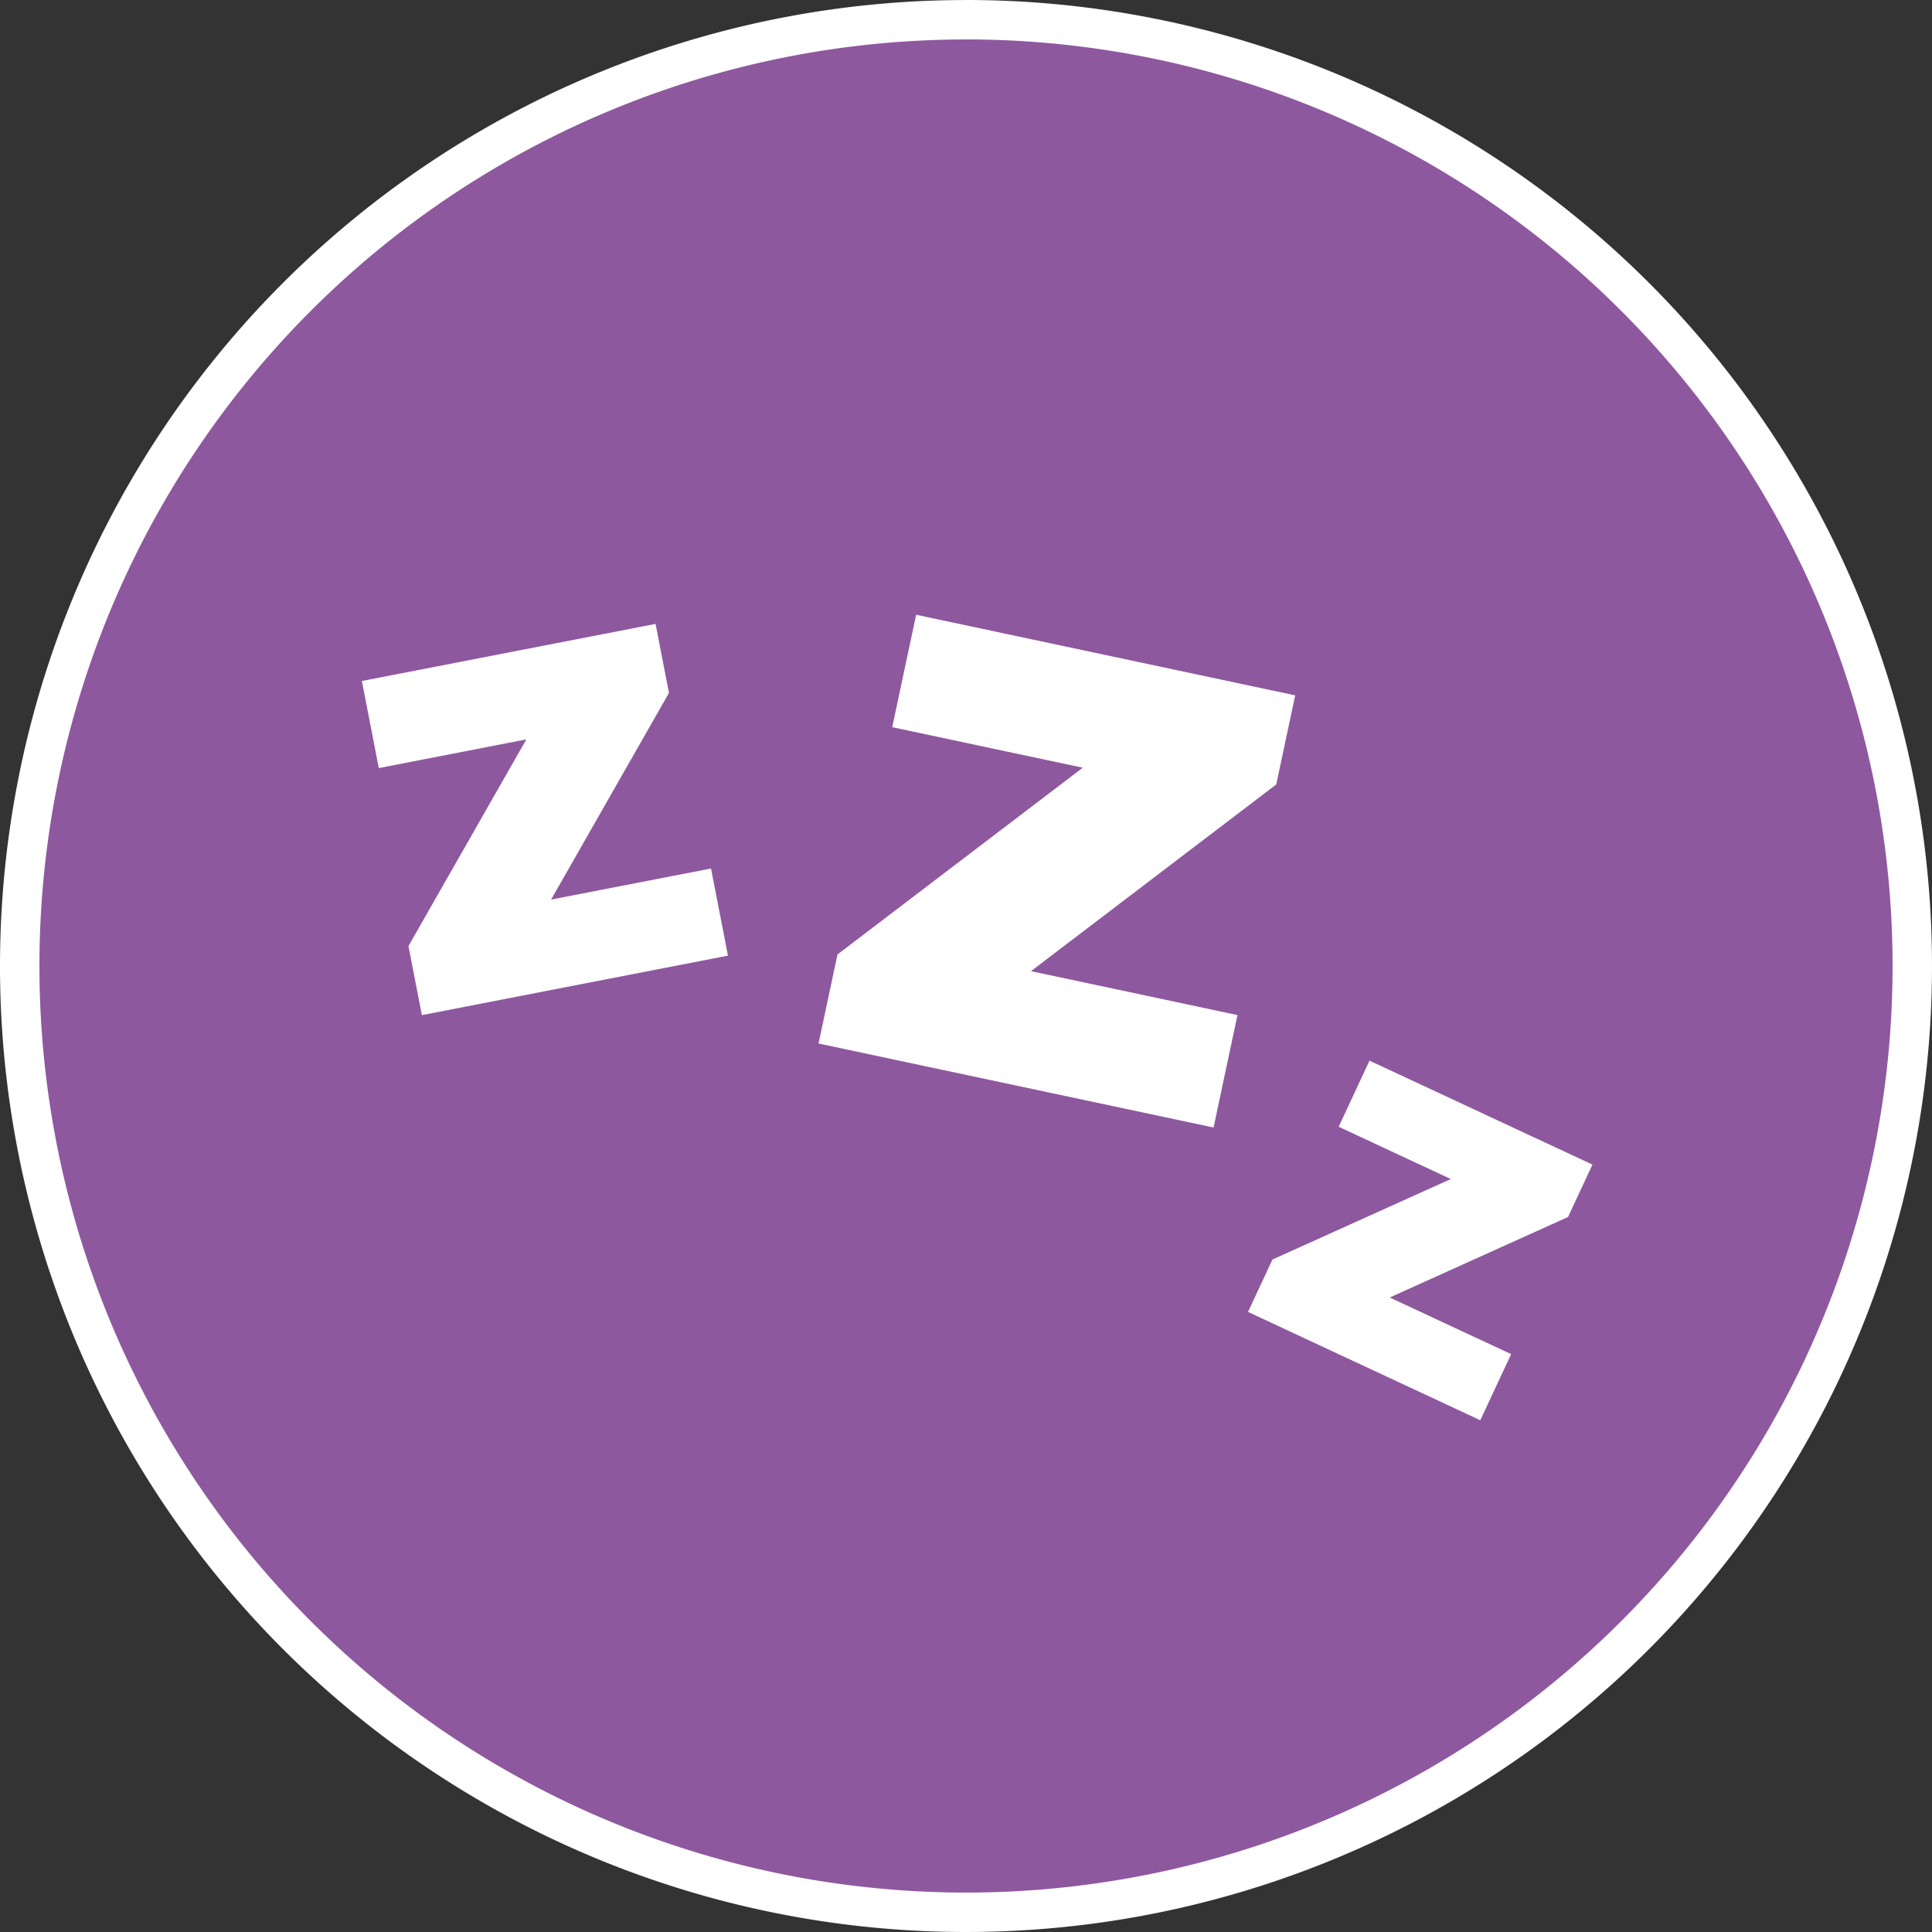
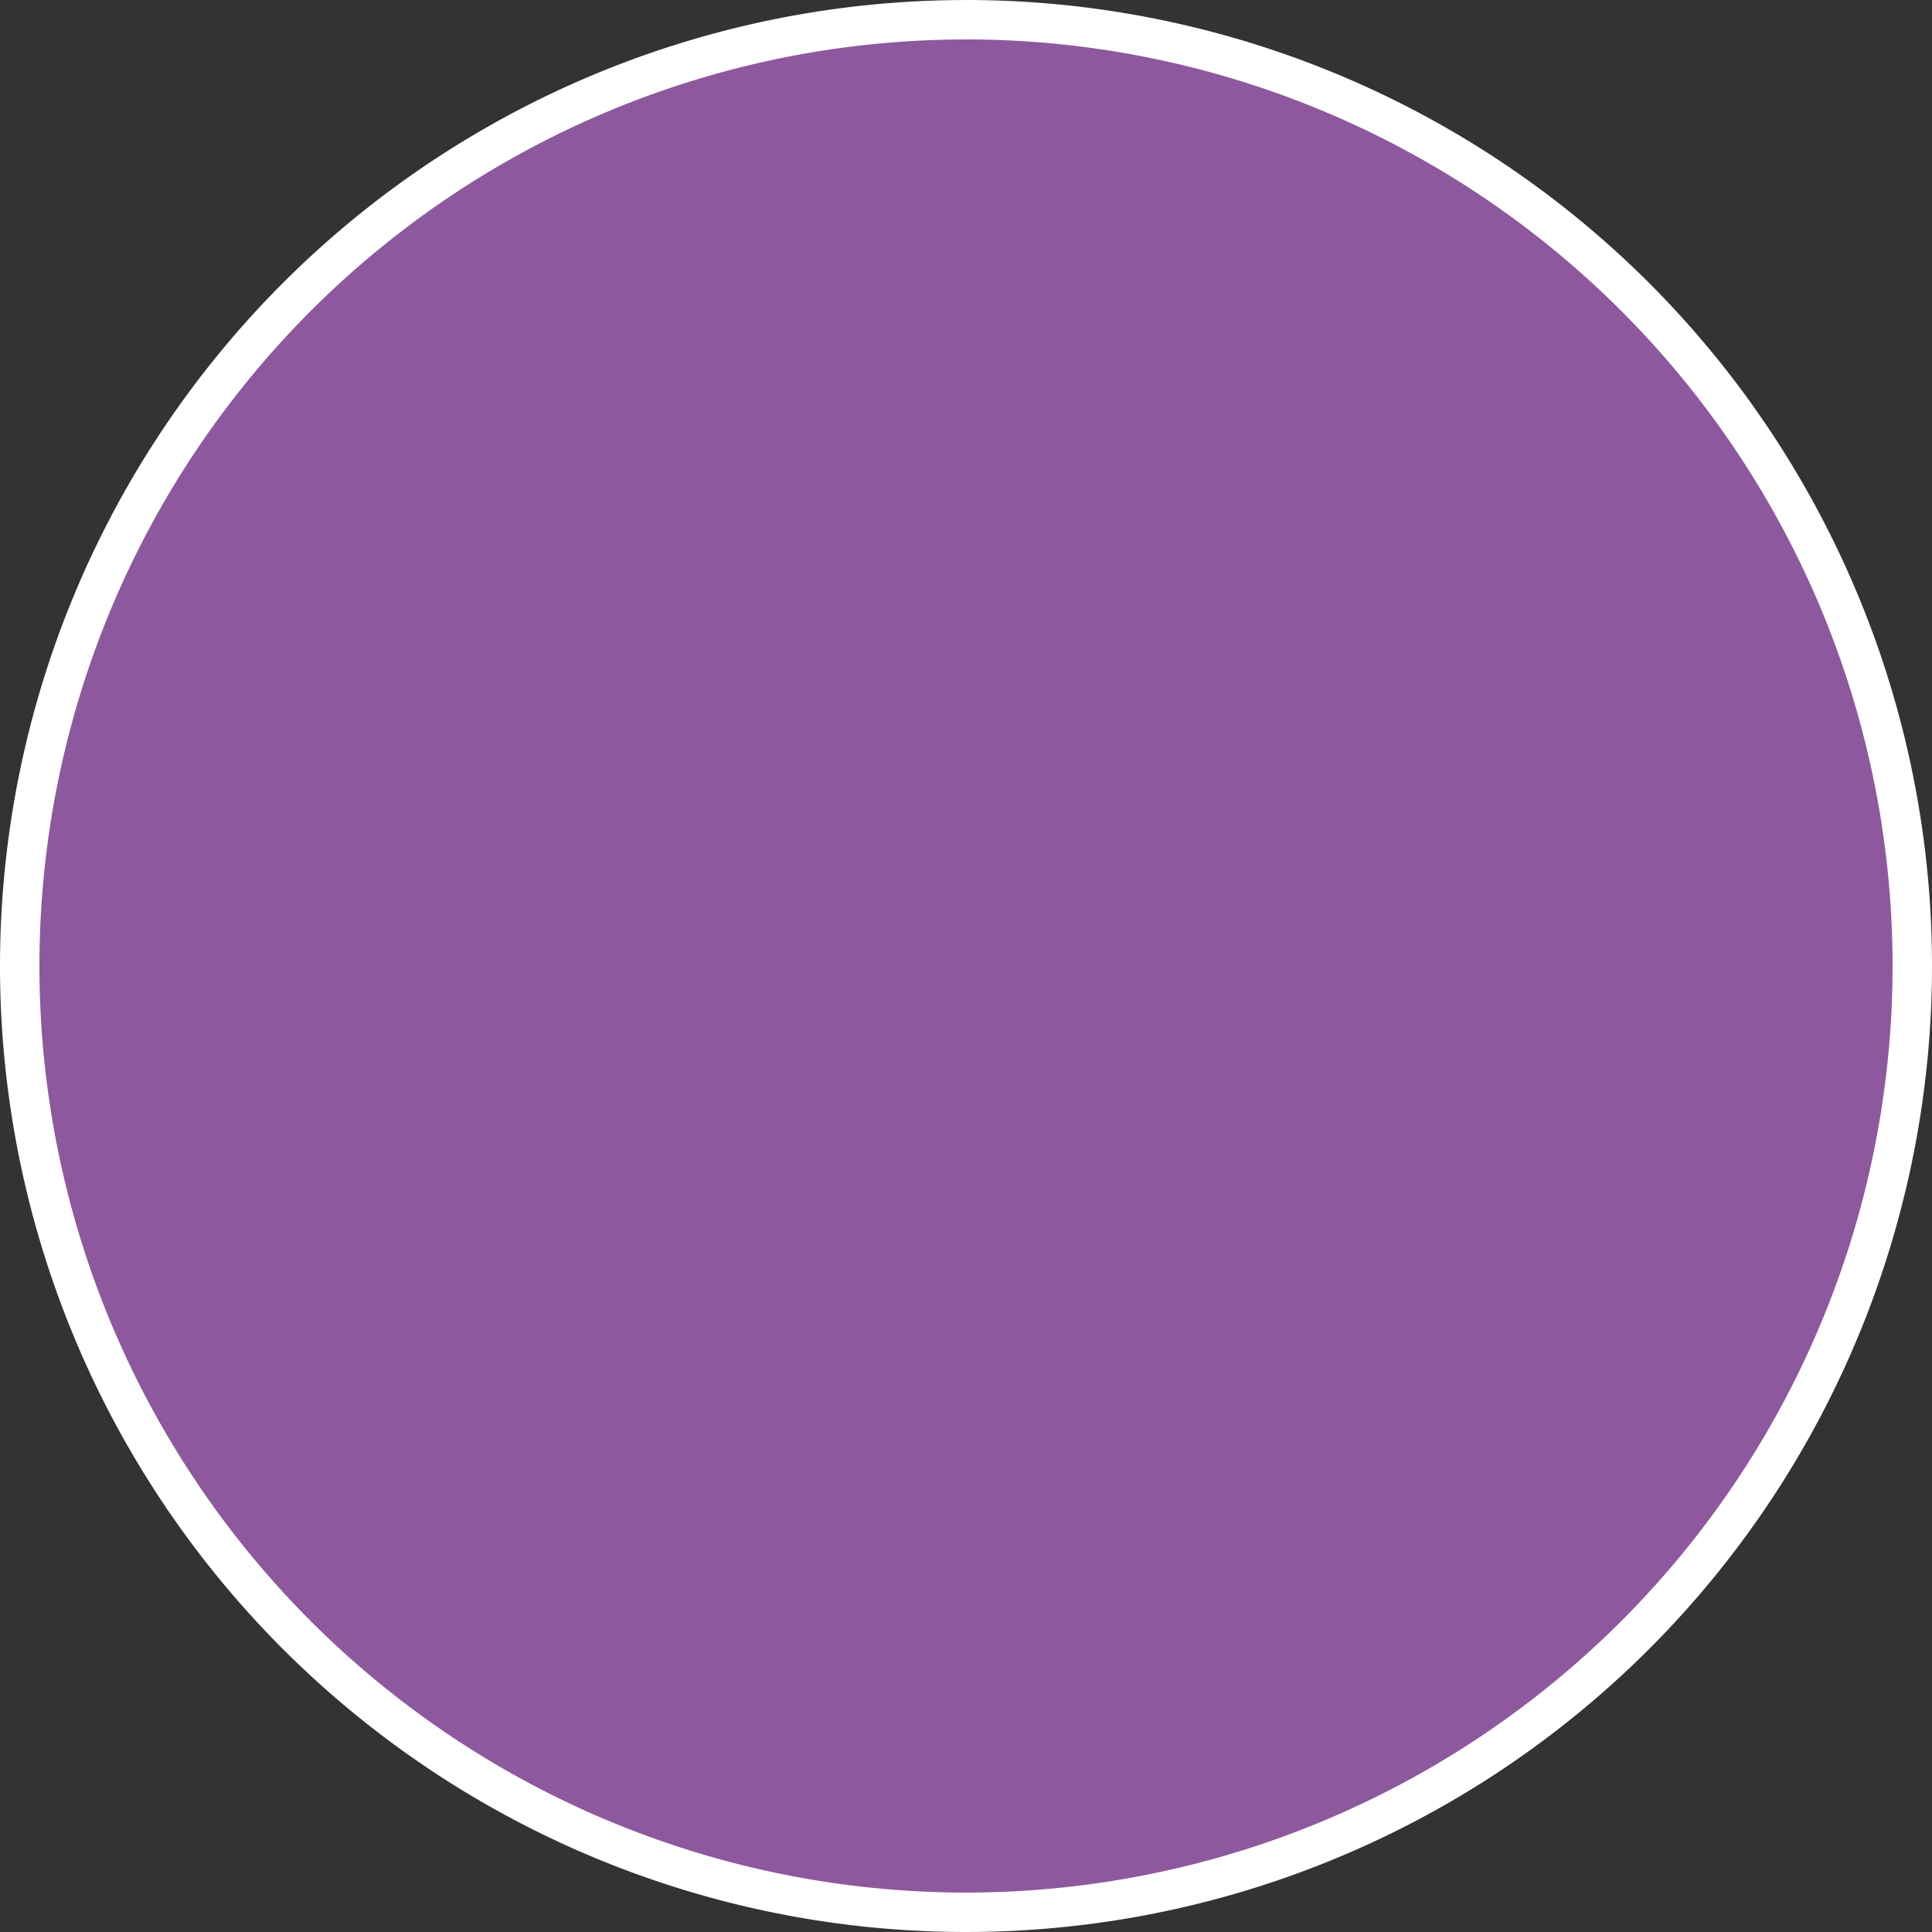
<svg xmlns="http://www.w3.org/2000/svg" width="49" height="49" viewBox="0 0 49 49">
  <rect x="0" y="0" width="49" height="49" fill="#333333" stroke="none" />
  <g id="icn-nose" transform="translate(0.5 0.5)">
    <path id="Path_1899" data-name="Path 1899" d="M1552.353,883.831h.034a24,24,0,1,1-24.017,24.017v-.034a24,24,0,0,1,23.982-23.982Z" transform="translate(-1528.37 -883.831)" fill="#8e589e" stroke="#fff" stroke-linejoin="round" stroke-width="1" fill-rule="evenodd" />
-     <path id="Path_2011" data-name="Path 2011" d="M1.678-7.642v2.251H-6.23V-7.175l3.935-4.575H-6.107V-14H1.481v1.783L-2.454-7.642Z" transform="translate(17.344 29.349) rotate(-11)" fill="#fff" />
-     <path id="Path_2012" data-name="Path 2012" d="M4.014-5.763v2.916H-6.23v-2.31l5.1-5.927H-6.071V-14h9.83v2.31l-5.1,5.927Z" transform="matrix(0.978, 0.208, -0.208, 0.978, 25.761, 30.046)" fill="#fff" />
-     <path id="Path_2013" data-name="Path 2013" d="M.272-8.772v1.85h-6.5V-8.388l3.236-3.762H-6.129V-14H.11v1.466L-3.126-8.772Z" transform="translate(33.872 41.679) rotate(25)" fill="#fff" />
  </g>
</svg>